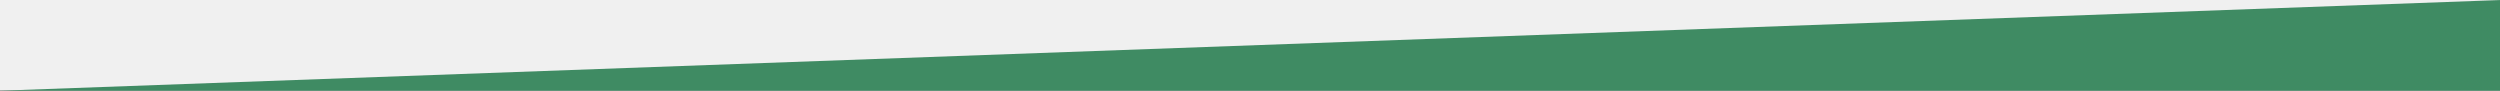
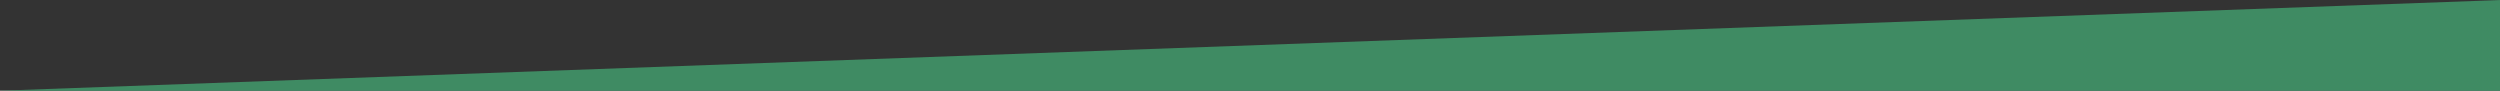
<svg xmlns="http://www.w3.org/2000/svg" id="Layer_2" data-name="Layer 2" viewBox="0 0 1920 69.66">
  <rect x="0" y="0" width="1920" height="69.66" fill="#333333" stroke="none" />
  <defs>
    <style>
      .cls-1 {
        fill: #3f8b63;
      }

      .cls-2 {
        fill: #f0f0f0;
      }
    </style>
  </defs>
  <g id="Layer_1-2" data-name="Layer 1">
    <g>
-       <rect class="cls-2" width="1920" height="69.55" />
      <polygon class="cls-1" points="0 69.66 1920 69.66 1920 .04 0 69.66" />
    </g>
  </g>
</svg>